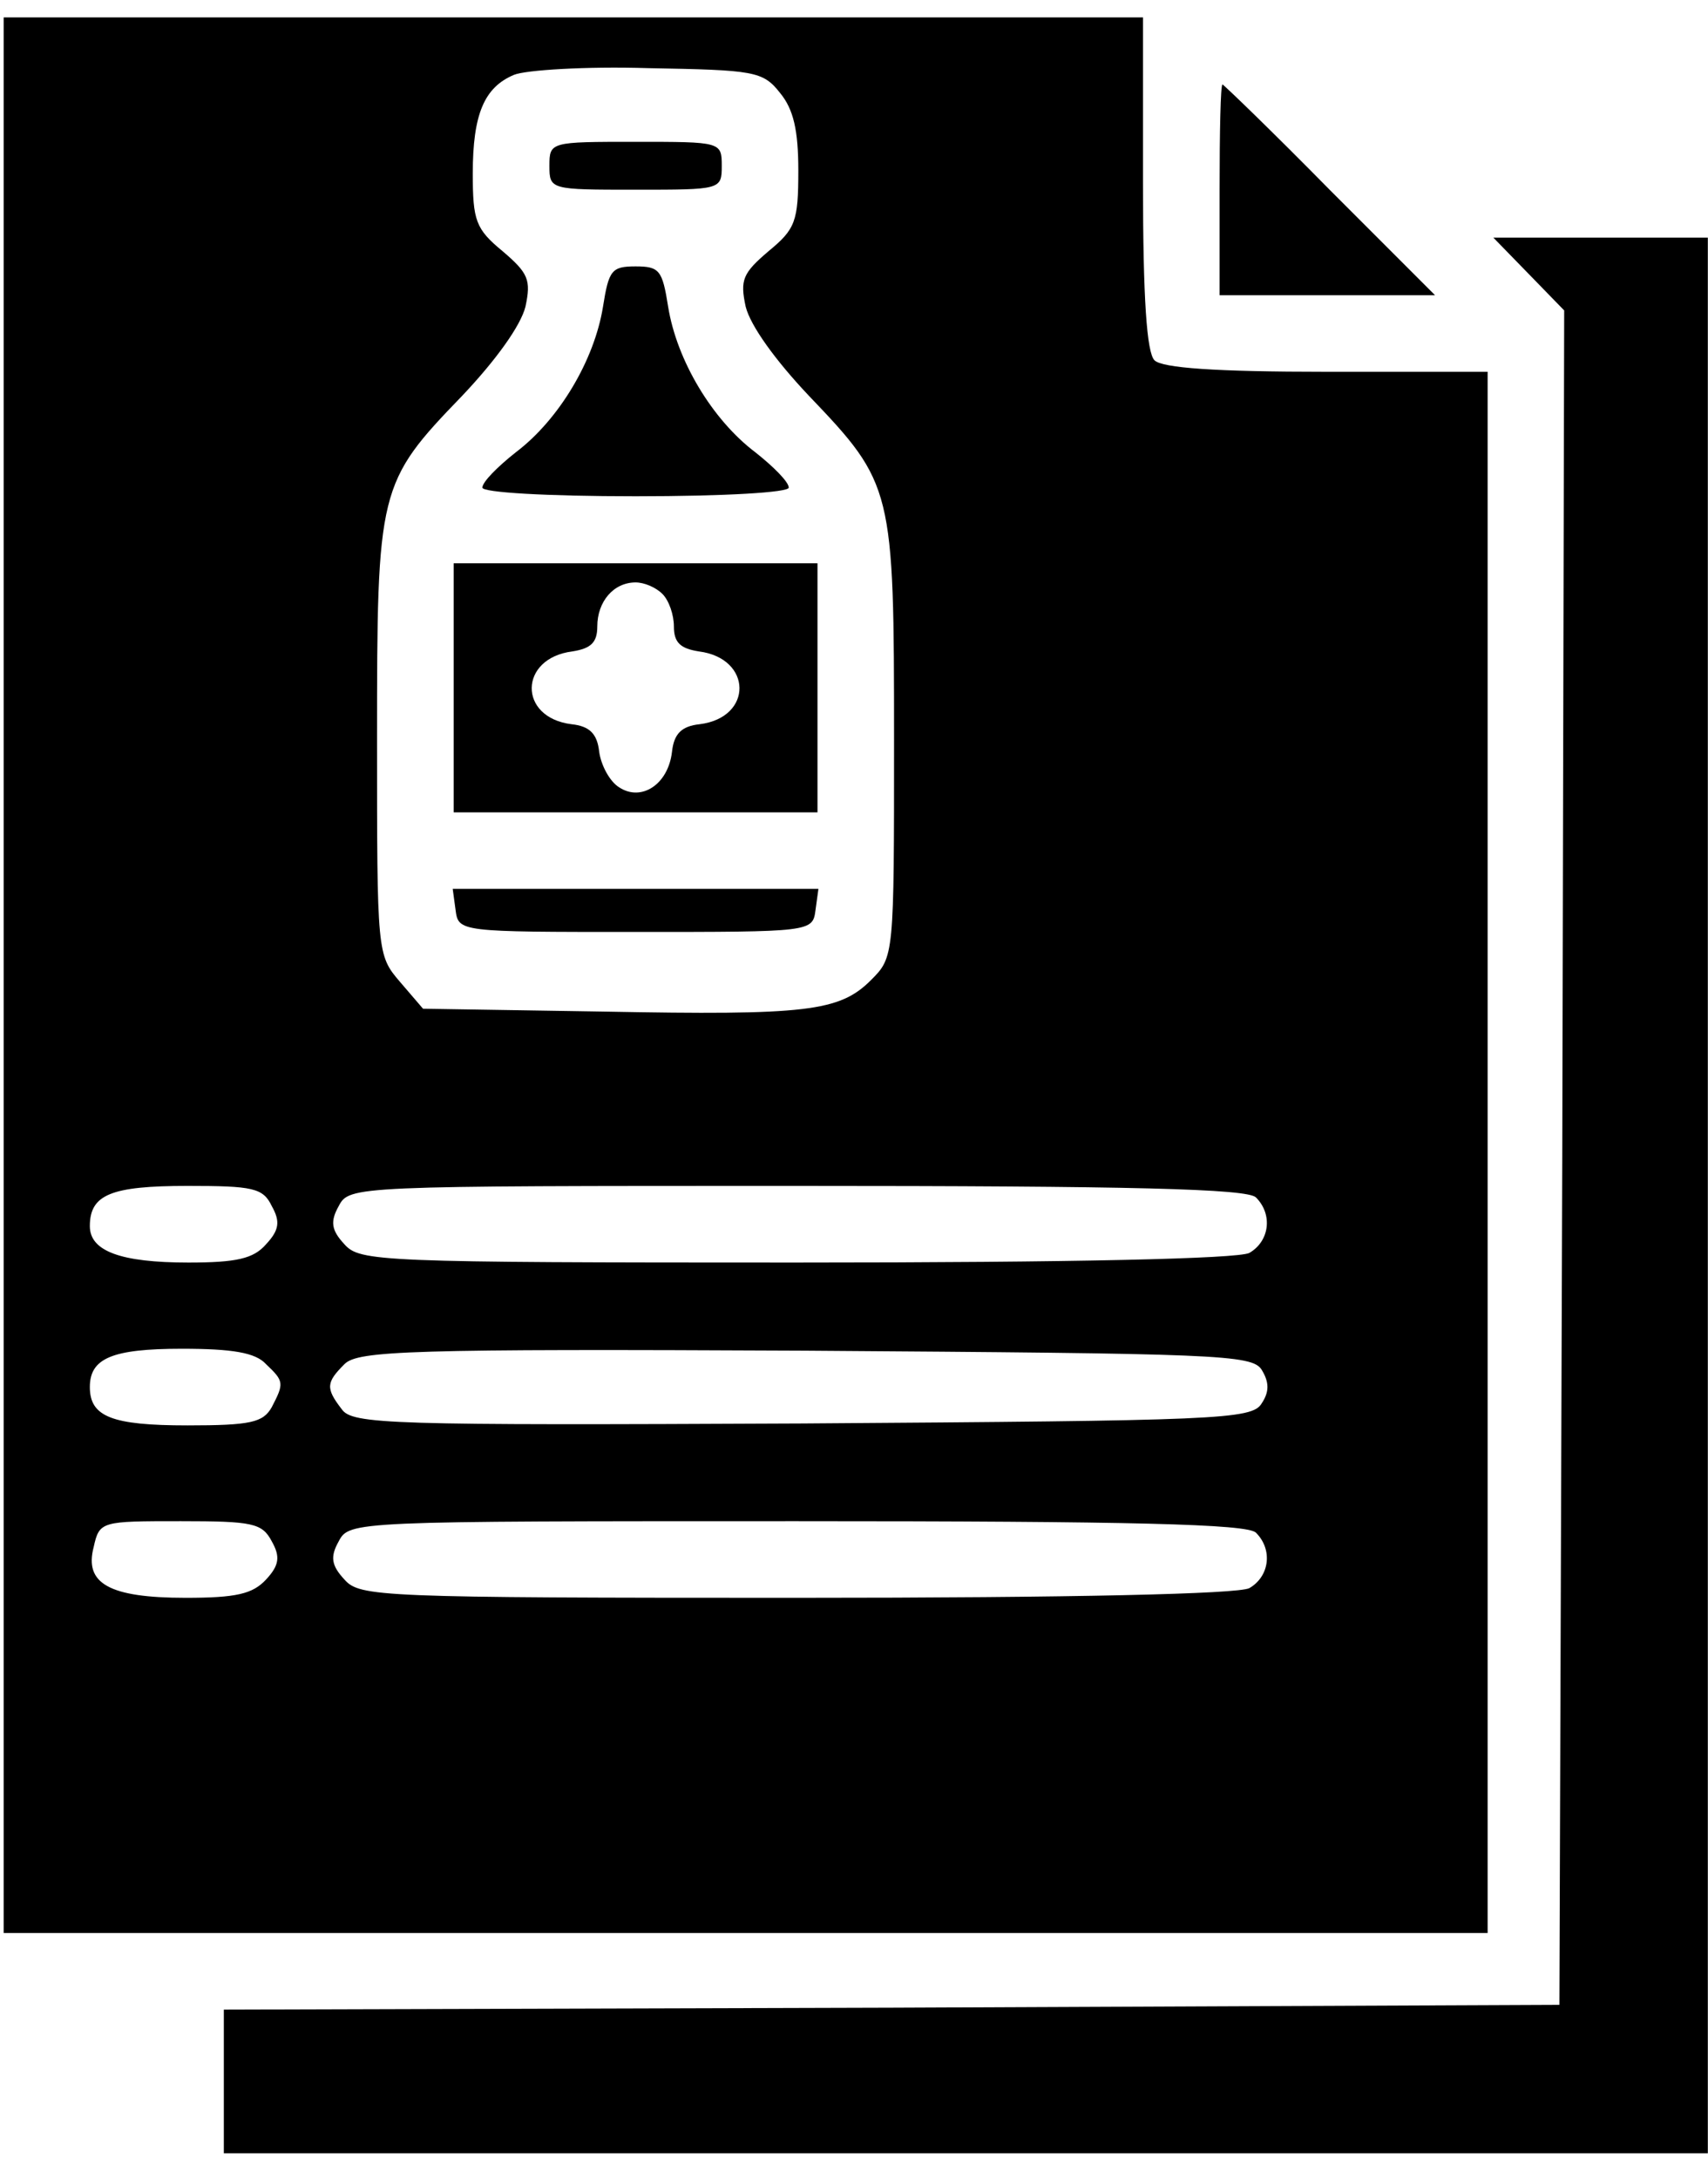
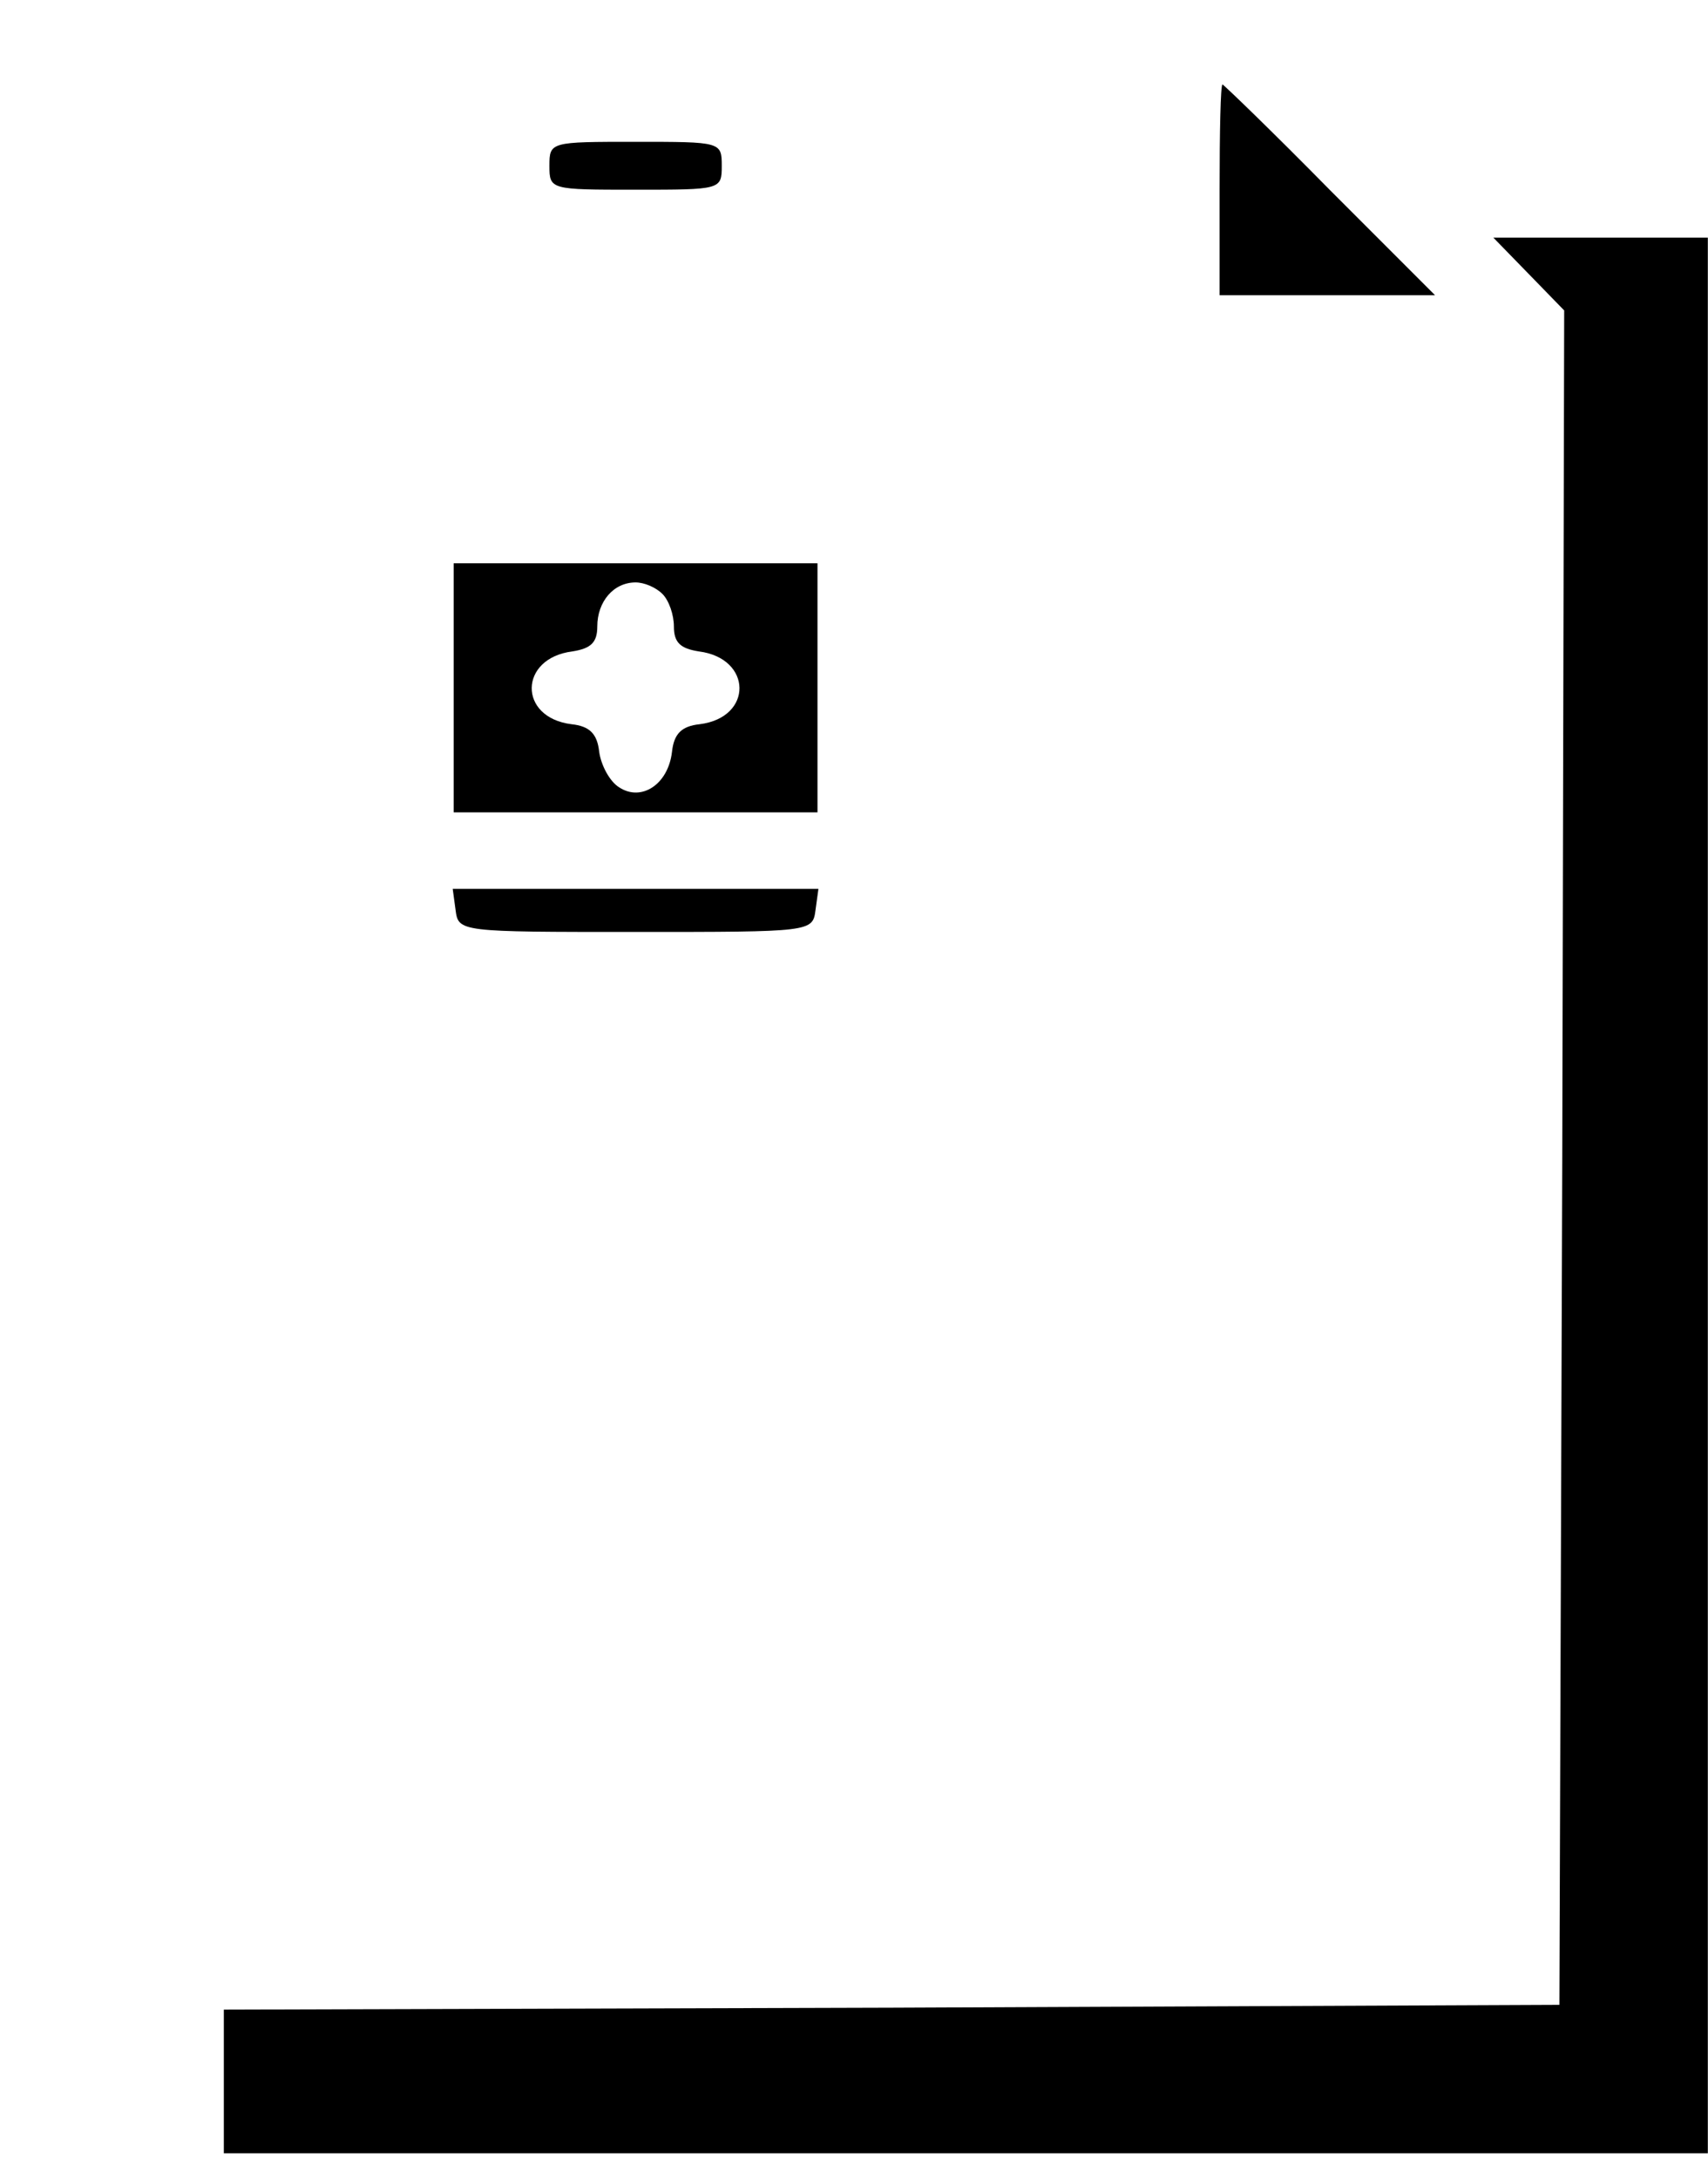
<svg xmlns="http://www.w3.org/2000/svg" width="40" height="51" viewBox="0 0 40 51" fill="none">
-   <path d="M0.086 22.828V45.25H17.463H34.839V26.977V8.703H31.073C28.449 8.703 27.216 8.613 27.037 8.434C26.857 8.254 26.768 6.999 26.768 4.286V0.407H13.427H0.086V22.828ZM18.27 2.178C18.584 2.559 18.696 3.053 18.696 3.994C18.696 5.183 18.628 5.362 18.001 5.878C17.395 6.394 17.328 6.55 17.463 7.178C17.575 7.627 18.158 8.434 18.942 9.263C20.916 11.326 20.938 11.438 20.938 17.335C20.938 22.38 20.938 22.402 20.4 22.941C19.66 23.68 18.898 23.77 14.122 23.68L9.907 23.613L9.368 22.985C8.83 22.358 8.83 22.313 8.83 17.313C8.83 11.438 8.853 11.304 10.826 9.263C11.611 8.434 12.194 7.627 12.306 7.178C12.44 6.55 12.373 6.394 11.768 5.878C11.14 5.362 11.072 5.16 11.072 4.062C11.072 2.672 11.341 2.044 12.037 1.752C12.306 1.64 13.718 1.55 15.176 1.595C17.664 1.64 17.866 1.663 18.27 2.178ZM6.364 28.232C6.566 28.591 6.543 28.793 6.229 29.129C5.938 29.465 5.534 29.555 4.413 29.555C2.821 29.555 2.104 29.286 2.104 28.703C2.104 27.963 2.597 27.761 4.391 27.761C5.916 27.761 6.162 27.806 6.364 28.232ZM29.413 28.03C29.817 28.434 29.727 29.062 29.256 29.331C28.965 29.465 25.221 29.555 18.628 29.555C8.875 29.555 8.427 29.532 8.068 29.129C7.754 28.793 7.732 28.591 7.933 28.232C8.18 27.761 8.27 27.761 18.651 27.761C26.521 27.761 29.212 27.828 29.413 28.03ZM6.229 31.932C6.655 32.335 6.655 32.38 6.364 32.941C6.162 33.299 5.871 33.367 4.391 33.367C2.62 33.367 2.104 33.165 2.104 32.47C2.104 31.797 2.62 31.573 4.256 31.573C5.445 31.573 5.983 31.663 6.229 31.932ZM29.548 32.066C29.727 32.358 29.727 32.582 29.548 32.851C29.324 33.232 28.516 33.255 18.785 33.322C9.099 33.367 8.247 33.344 8.001 32.985C7.62 32.492 7.642 32.358 8.068 31.932C8.382 31.618 9.593 31.573 18.853 31.618C28.516 31.685 29.324 31.707 29.548 32.066ZM6.364 36.08C6.566 36.438 6.543 36.64 6.229 36.977C5.916 37.313 5.534 37.403 4.346 37.403C2.552 37.403 1.969 37.066 2.194 36.214C2.328 35.609 2.373 35.609 4.234 35.609C5.916 35.609 6.14 35.654 6.364 36.08ZM29.413 35.878C29.817 36.281 29.727 36.909 29.256 37.178C28.965 37.313 25.221 37.403 18.628 37.403C8.875 37.403 8.427 37.38 8.068 36.977C7.754 36.64 7.732 36.438 7.933 36.08C8.18 35.609 8.27 35.609 18.651 35.609C26.521 35.609 29.212 35.676 29.413 35.878Z" fill="black" />
  <path d="M12.867 3.881C12.867 4.441 12.89 4.441 14.885 4.441C16.881 4.441 16.903 4.441 16.903 3.881C16.903 3.32 16.881 3.32 14.885 3.32C12.89 3.32 12.867 3.32 12.867 3.881Z" fill="black" />
-   <path d="M14.122 7.178C13.92 8.433 13.091 9.823 12.082 10.586C11.656 10.922 11.297 11.281 11.297 11.415C11.297 11.527 12.777 11.617 14.884 11.617C16.992 11.617 18.472 11.527 18.472 11.415C18.472 11.281 18.113 10.922 17.687 10.586C16.678 9.823 15.848 8.433 15.647 7.178C15.512 6.326 15.445 6.236 14.884 6.236C14.324 6.236 14.257 6.326 14.122 7.178Z" fill="black" />
  <path d="M10.625 16.101V19.016H14.885H19.145V16.101V13.186H14.885H10.625V16.101ZM15.513 13.903C15.67 14.06 15.782 14.397 15.782 14.666C15.782 15.047 15.939 15.181 16.365 15.249C17.62 15.406 17.643 16.796 16.387 16.953C15.961 16.998 15.782 17.177 15.737 17.603C15.647 18.365 15.02 18.769 14.504 18.433C14.28 18.298 14.078 17.917 14.033 17.603C13.988 17.177 13.809 16.998 13.383 16.953C12.127 16.796 12.15 15.406 13.405 15.249C13.831 15.181 13.988 15.047 13.988 14.666C13.988 14.083 14.369 13.634 14.885 13.634C15.087 13.634 15.356 13.747 15.513 13.903Z" fill="black" />
  <path d="M10.669 21.301C10.736 21.816 10.758 21.816 14.884 21.816C19.01 21.816 19.032 21.816 19.099 21.301L19.167 20.807H14.884H10.602L10.669 21.301Z" fill="black" />
  <path d="M28.562 4.444V6.91H31.074H33.607L31.141 4.444C29.796 3.076 28.652 1.977 28.63 1.977C28.585 1.977 28.562 3.076 28.562 4.444Z" fill="black" />
  <path d="M35.803 6.415L36.632 7.267L36.587 27.088L36.52 46.931L20.892 46.998L5.242 47.043V48.725V50.406H22.619H39.996V27.985V5.563H37.484H34.973L35.803 6.415Z" fill="black" />
</svg>